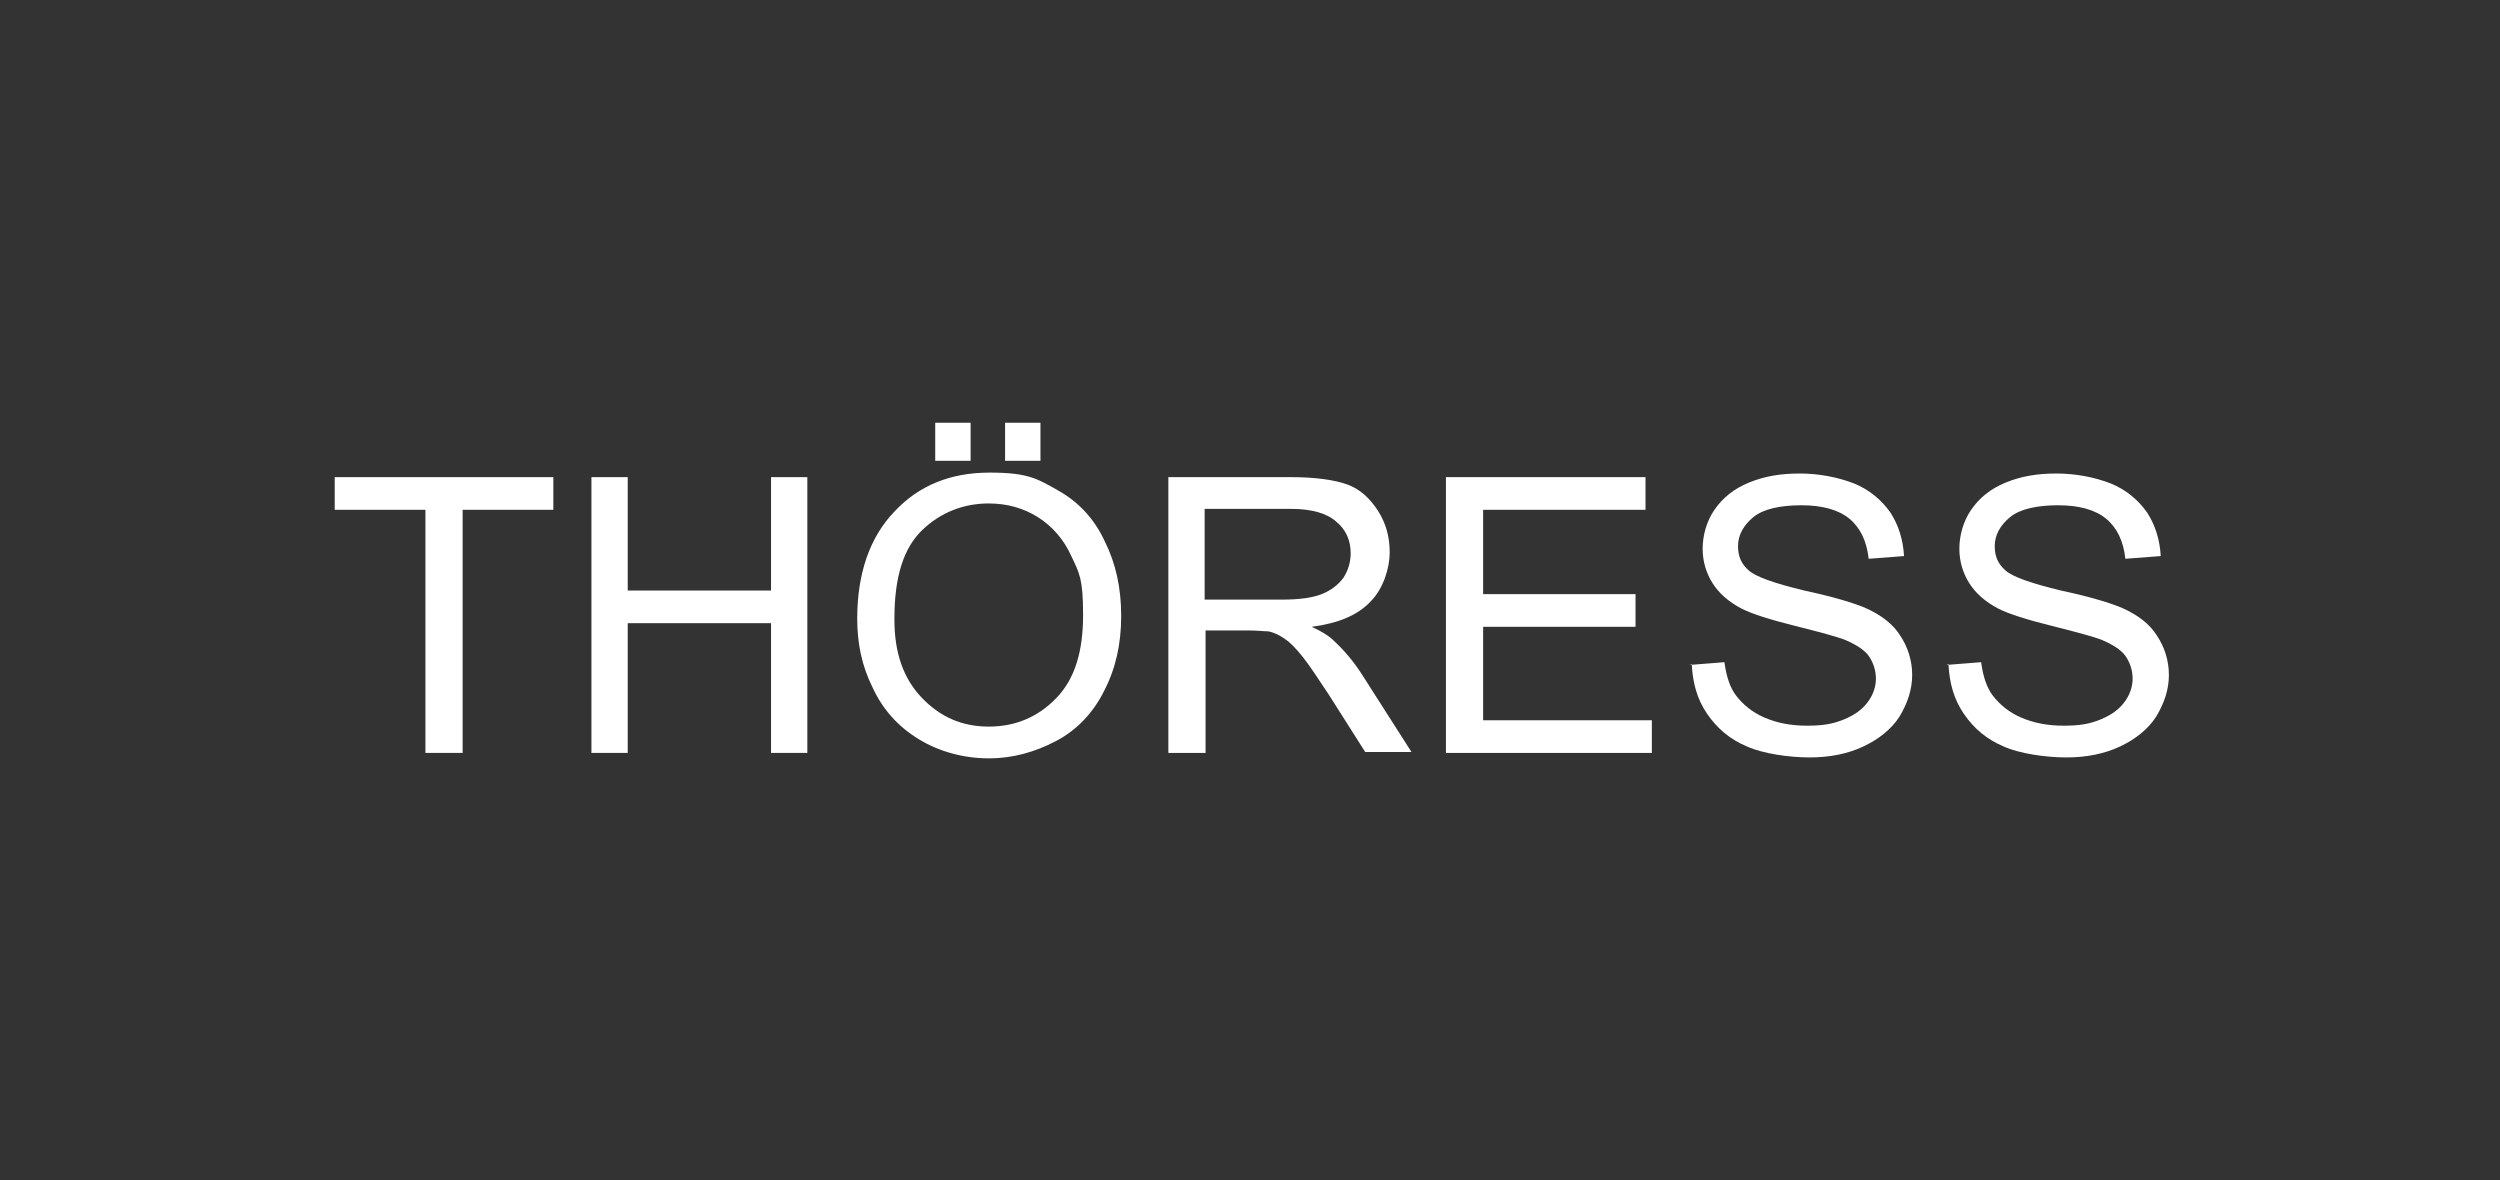
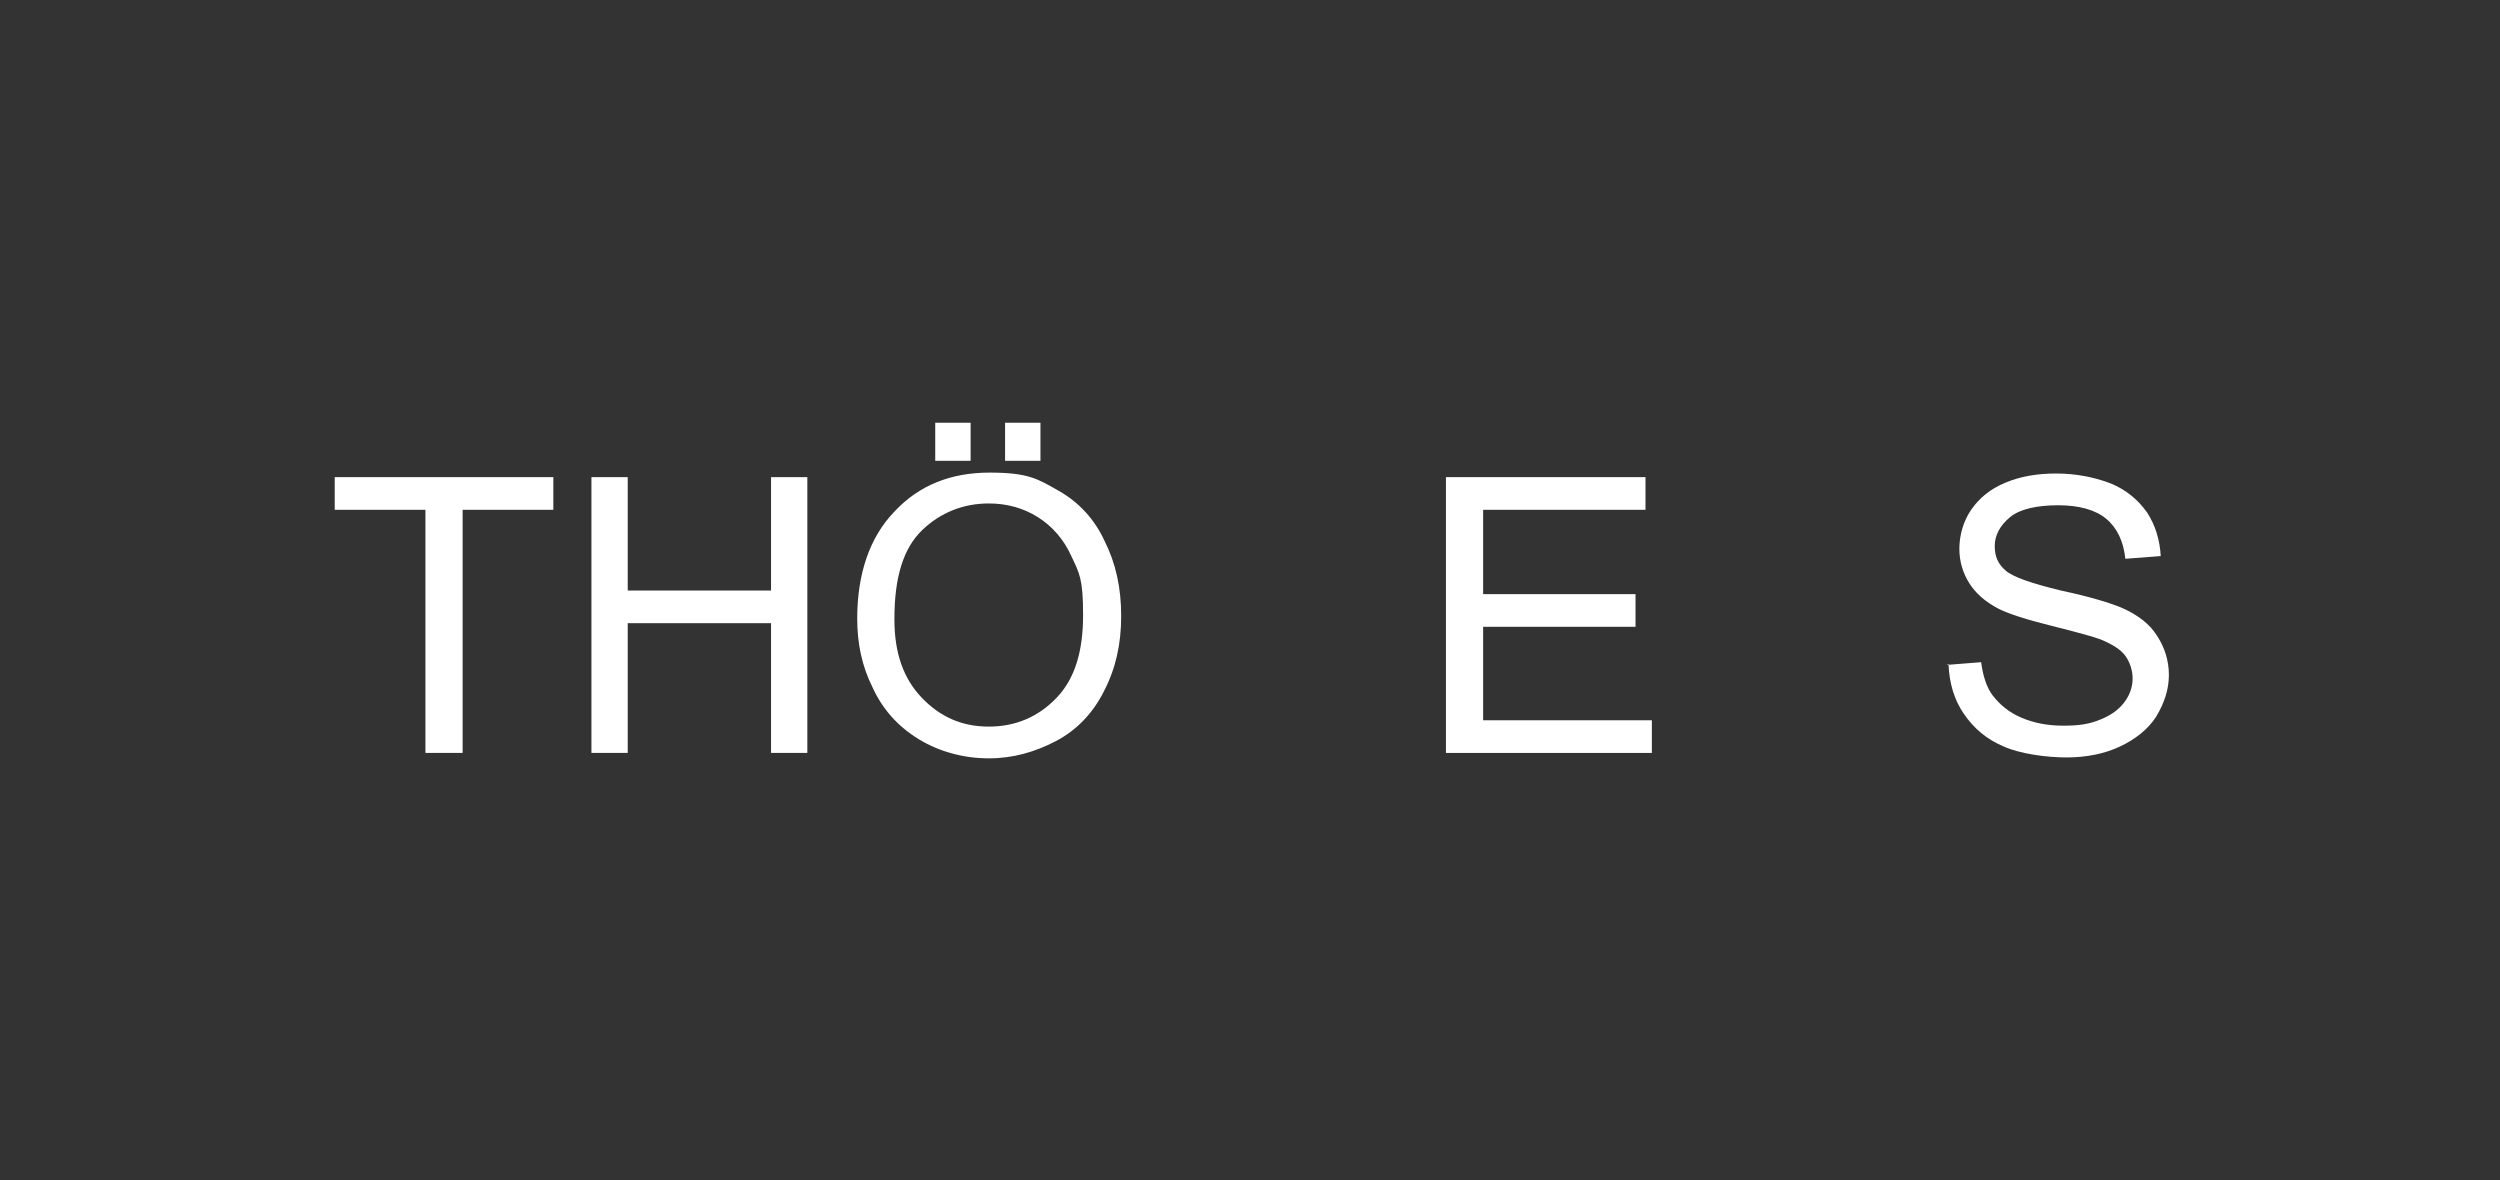
<svg xmlns="http://www.w3.org/2000/svg" id="Livello_1" version="1.1" viewBox="0 0 275.6 130.1">
  <rect x="0" y="0" width="275.6" height="130.1" fill="#333333" stroke="none" />
  <defs>
    <style> .st0 { fill: #fff; } </style>
  </defs>
  <path class="st0" d="M46.9,83v-26.8h-10v-3.6h24.1v3.6h-10v26.8h-4Z" />
  <path class="st0" d="M65.2,83v-30.4h4v12.5h15.8v-12.5h4v30.4h-4v-14.3h-15.8v14.3h-4Z" />
  <path class="st0" d="M94.5,68.2c0-5,1.4-9,4.1-11.8,2.7-2.9,6.2-4.3,10.5-4.3s5.3.7,7.6,2c2.3,1.3,4,3.2,5.1,5.6,1.2,2.4,1.8,5.1,1.8,8.2s-.6,5.8-1.9,8.3c-1.2,2.4-3,4.3-5.3,5.5-2.3,1.2-4.7,1.9-7.4,1.9s-5.4-.7-7.7-2.1c-2.3-1.4-4-3.3-5.1-5.7-1.2-2.4-1.7-4.9-1.7-7.6ZM98.6,68.3c0,3.7,1,6.5,3,8.6,2,2.1,4.4,3.2,7.4,3.2s5.5-1.1,7.5-3.2c2-2.1,2.9-5.1,2.9-9.1s-.4-4.6-1.3-6.5c-.8-1.8-2.1-3.3-3.7-4.3-1.6-1-3.4-1.5-5.4-1.5-2.8,0-5.3,1-7.3,2.9-2.1,2-3.1,5.2-3.1,9.8ZM103.1,50.8v-4.2h3.9v4.2h-3.9ZM110.8,50.8v-4.2h3.9v4.2h-3.9Z" />
-   <path class="st0" d="M128.8,83v-30.4h13.5c2.7,0,4.8.3,6.2.8,1.4.5,2.5,1.5,3.4,2.9s1.3,2.9,1.3,4.6-.7,4-2.1,5.4c-1.4,1.5-3.5,2.4-6.5,2.8,1.1.5,1.9,1,2.4,1.5,1.2,1.1,2.3,2.4,3.3,4l5.3,8.3h-5.1l-4-6.3c-1.2-1.8-2.1-3.2-2.9-4.2-.8-1-1.4-1.6-2-2-.6-.4-1.2-.7-1.8-.8-.5,0-1.2-.1-2.2-.1h-4.7v13.5h-4ZM132.8,66.1h8.6c1.8,0,3.3-.2,4.3-.6,1-.4,1.8-1,2.4-1.8.5-.8.8-1.7.8-2.7,0-1.4-.5-2.6-1.6-3.5-1-.9-2.7-1.4-4.9-1.4h-9.6v10Z" />
  <path class="st0" d="M159.4,83v-30.4h22v3.6h-17.9v9.3h16.8v3.6h-16.8v10.3h18.6v3.6h-22.7Z" />
-   <path class="st0" d="M186.3,73.3l3.8-.3c.2,1.5.6,2.8,1.3,3.7s1.7,1.8,3.1,2.4c1.4.6,2.9.9,4.7.9s2.9-.2,4.1-.7c1.2-.5,2-1.1,2.6-1.9.6-.8.9-1.7.9-2.6s-.3-1.8-.8-2.5-1.5-1.3-2.7-1.8c-.8-.3-2.6-.8-5.4-1.5-2.8-.7-4.7-1.3-5.9-1.9-1.5-.8-2.5-1.7-3.2-2.8s-1.1-2.4-1.1-3.8.4-3,1.3-4.3c.9-1.3,2.1-2.3,3.8-3,1.7-.7,3.5-1,5.6-1s4.2.4,6,1.1c1.7.7,3,1.8,4,3.2.9,1.4,1.4,3,1.5,4.8l-3.9.3c-.2-1.9-.9-3.4-2.1-4.4-1.2-1-3-1.5-5.3-1.5s-4.2.4-5.3,1.3c-1.1.9-1.7,2-1.7,3.2s.4,2,1.2,2.7c.8.7,2.8,1.4,6.1,2.2,3.3.7,5.5,1.4,6.7,1.9,1.8.8,3.1,1.8,3.9,3.1.8,1.2,1.3,2.7,1.3,4.3s-.5,3.1-1.4,4.6c-.9,1.4-2.3,2.5-4,3.3-1.7.8-3.7,1.2-5.9,1.2s-5.1-.4-6.9-1.2c-1.9-.8-3.3-2-4.4-3.6-1.1-1.6-1.6-3.4-1.7-5.5Z" />
  <path class="st0" d="M214.6,73.3l3.8-.3c.2,1.5.6,2.8,1.3,3.7s1.7,1.8,3.1,2.4c1.4.6,2.9.9,4.7.9s2.9-.2,4.1-.7c1.2-.5,2-1.1,2.6-1.9.6-.8.9-1.7.9-2.6s-.3-1.8-.8-2.5-1.5-1.3-2.7-1.8c-.8-.3-2.6-.8-5.4-1.5-2.8-.7-4.7-1.3-5.9-1.9-1.5-.8-2.5-1.7-3.2-2.8s-1.1-2.4-1.1-3.8.4-3,1.3-4.3c.9-1.3,2.1-2.3,3.8-3,1.7-.7,3.5-1,5.6-1s4.2.4,6,1.1c1.7.7,3,1.8,4,3.2.9,1.4,1.4,3,1.5,4.8l-3.9.3c-.2-1.9-.9-3.4-2.1-4.4-1.2-1-3-1.5-5.3-1.5s-4.2.4-5.3,1.3c-1.1.9-1.7,2-1.7,3.2s.4,2,1.2,2.7c.8.7,2.8,1.4,6.1,2.2,3.3.7,5.5,1.4,6.7,1.9,1.8.8,3.1,1.8,3.9,3.1.8,1.2,1.3,2.7,1.3,4.3s-.5,3.1-1.4,4.6c-.9,1.4-2.3,2.5-4,3.3-1.7.8-3.7,1.2-5.9,1.2s-5.1-.4-6.9-1.2c-1.9-.8-3.3-2-4.4-3.6-1.1-1.6-1.6-3.4-1.7-5.5Z" />
</svg>